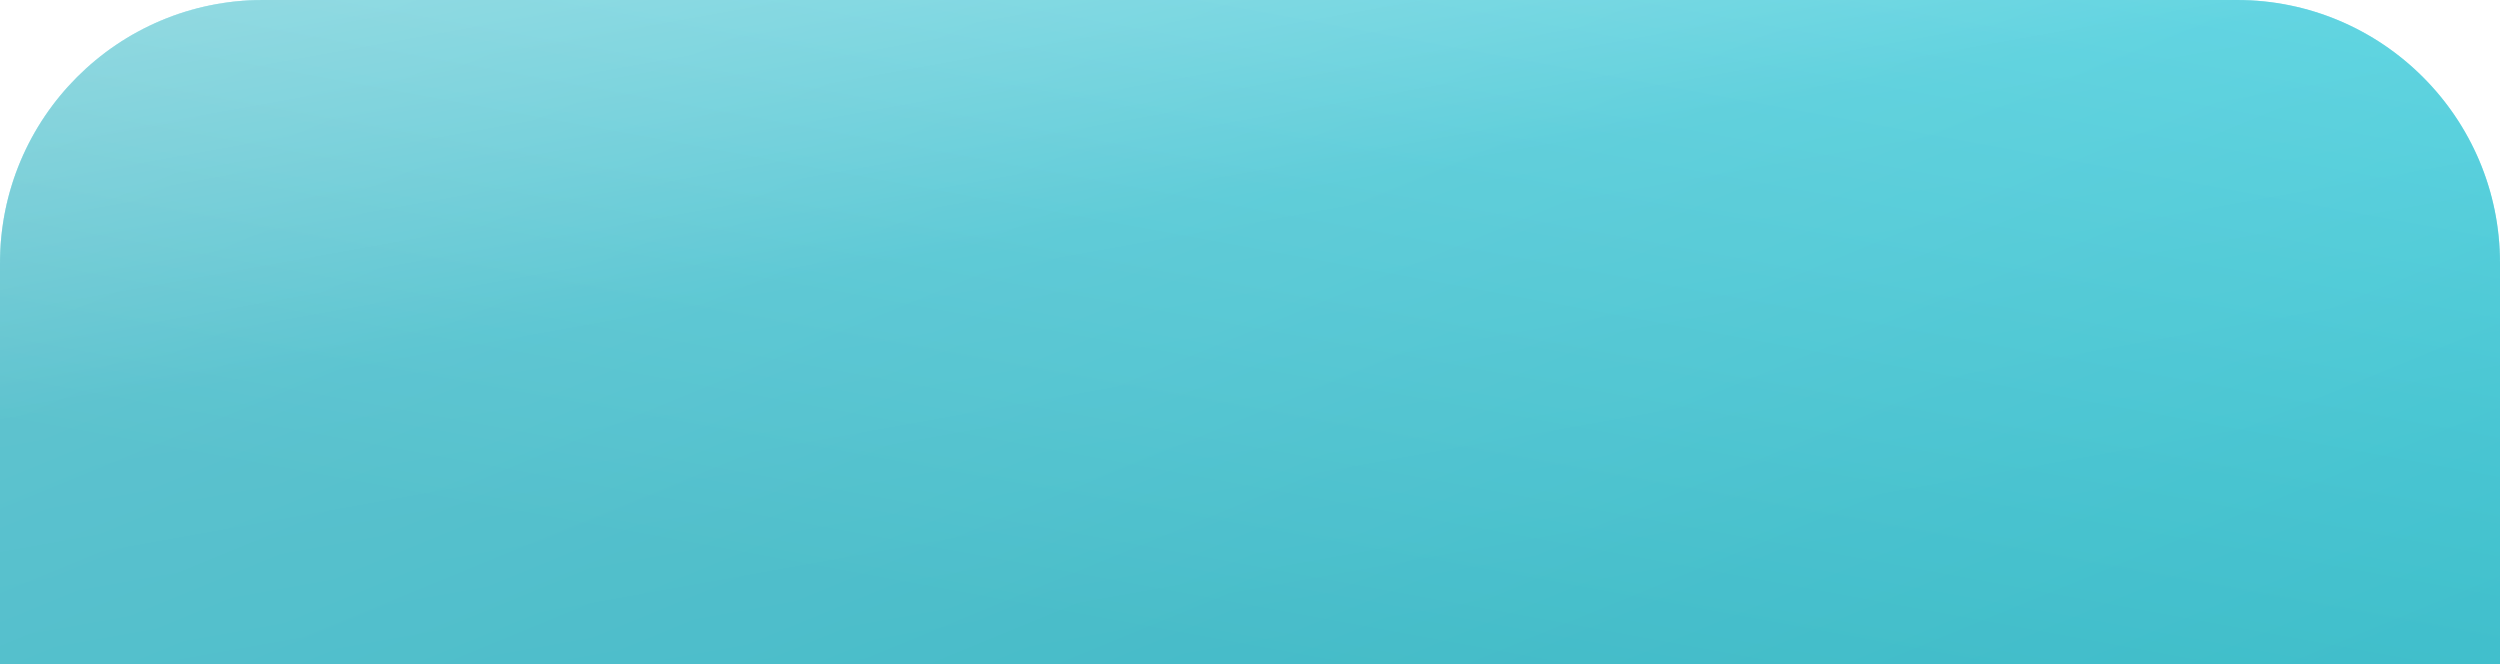
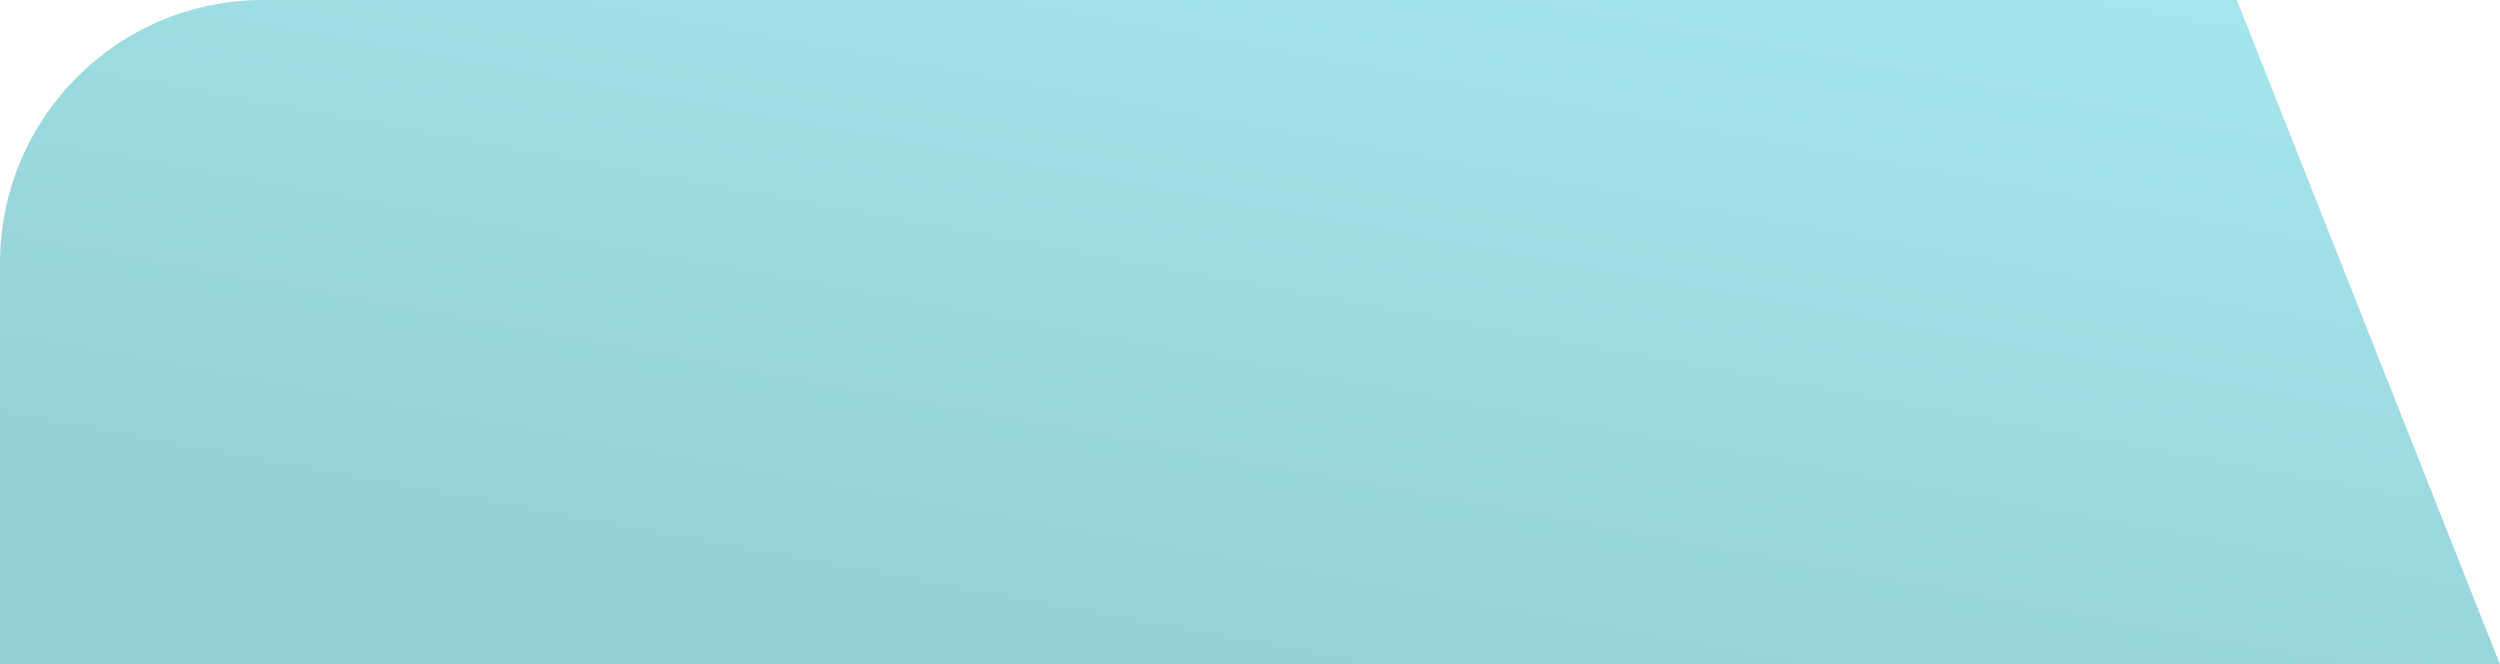
<svg xmlns="http://www.w3.org/2000/svg" width="380" height="101" viewBox="0 0 380 101" fill="none">
  <g filter="url(#filter0_b_68_78)">
-     <path d="M1.48367e-06 40C6.64262e-07 17.909 17.909 0 40 0L340 0C362.091 0 380 17.909 380 40L380 101L3.74627e-06 101L1.48367e-06 40Z" fill="url(#paint0_linear_68_78)" />
    <path d="M1.48367e-06 40C6.64262e-07 17.909 17.909 0 40 0L340 0C362.091 0 380 17.909 380 40L380 101L3.74627e-06 101L1.48367e-06 40Z" fill="url(#paint1_linear_68_78)" fill-opacity="0.8" />
-     <path d="M1.48367e-06 40C6.64262e-07 17.909 17.909 0 40 0L340 0C362.091 0 380 17.909 380 40L380 101L3.74627e-06 101L1.48367e-06 40Z" fill="url(#paint2_linear_68_78)" fill-opacity="0.5" />
+     <path d="M1.48367e-06 40C6.64262e-07 17.909 17.909 0 40 0L340 0L380 101L3.74627e-06 101L1.48367e-06 40Z" fill="url(#paint2_linear_68_78)" fill-opacity="0.5" />
  </g>
  <defs>
    <filter id="filter0_b_68_78" x="-144" y="-144" width="668" height="389" filterUnits="userSpaceOnUse" color-interpolation-filters="sRGB">
      <feFlood flood-opacity="0" result="BackgroundImageFix" />
      <feGaussianBlur in="BackgroundImageFix" stdDeviation="72" />
      <feComposite in2="SourceAlpha" operator="in" result="effect1_backgroundBlur_68_78" />
      <feBlend mode="normal" in="SourceGraphic" in2="effect1_backgroundBlur_68_78" result="shape" />
    </filter>
    <linearGradient id="paint0_linear_68_78" x1="380" y1="93.964" x2="294.253" y2="-114.302" gradientUnits="userSpaceOnUse">
      <stop stop-color="#4CCFDC" />
      <stop offset="1" stop-color="#90E2F0" />
    </linearGradient>
    <linearGradient id="paint1_linear_68_78" x1="9.884" y1="-6.08105e-07" x2="33.045" y2="129.147" gradientUnits="userSpaceOnUse">
      <stop stop-color="white" />
      <stop offset="0.469" stop-color="white" stop-opacity="0.127" />
      <stop offset="0.984" stop-color="white" stop-opacity="0" />
    </linearGradient>
    <linearGradient id="paint2_linear_68_78" x1="367.37" y1="3.831" x2="344.333" y2="129.33" gradientUnits="userSpaceOnUse">
      <stop stop-color="#4CCFDC" />
      <stop offset="1" stop-color="#2EA4AF" />
    </linearGradient>
  </defs>
</svg>